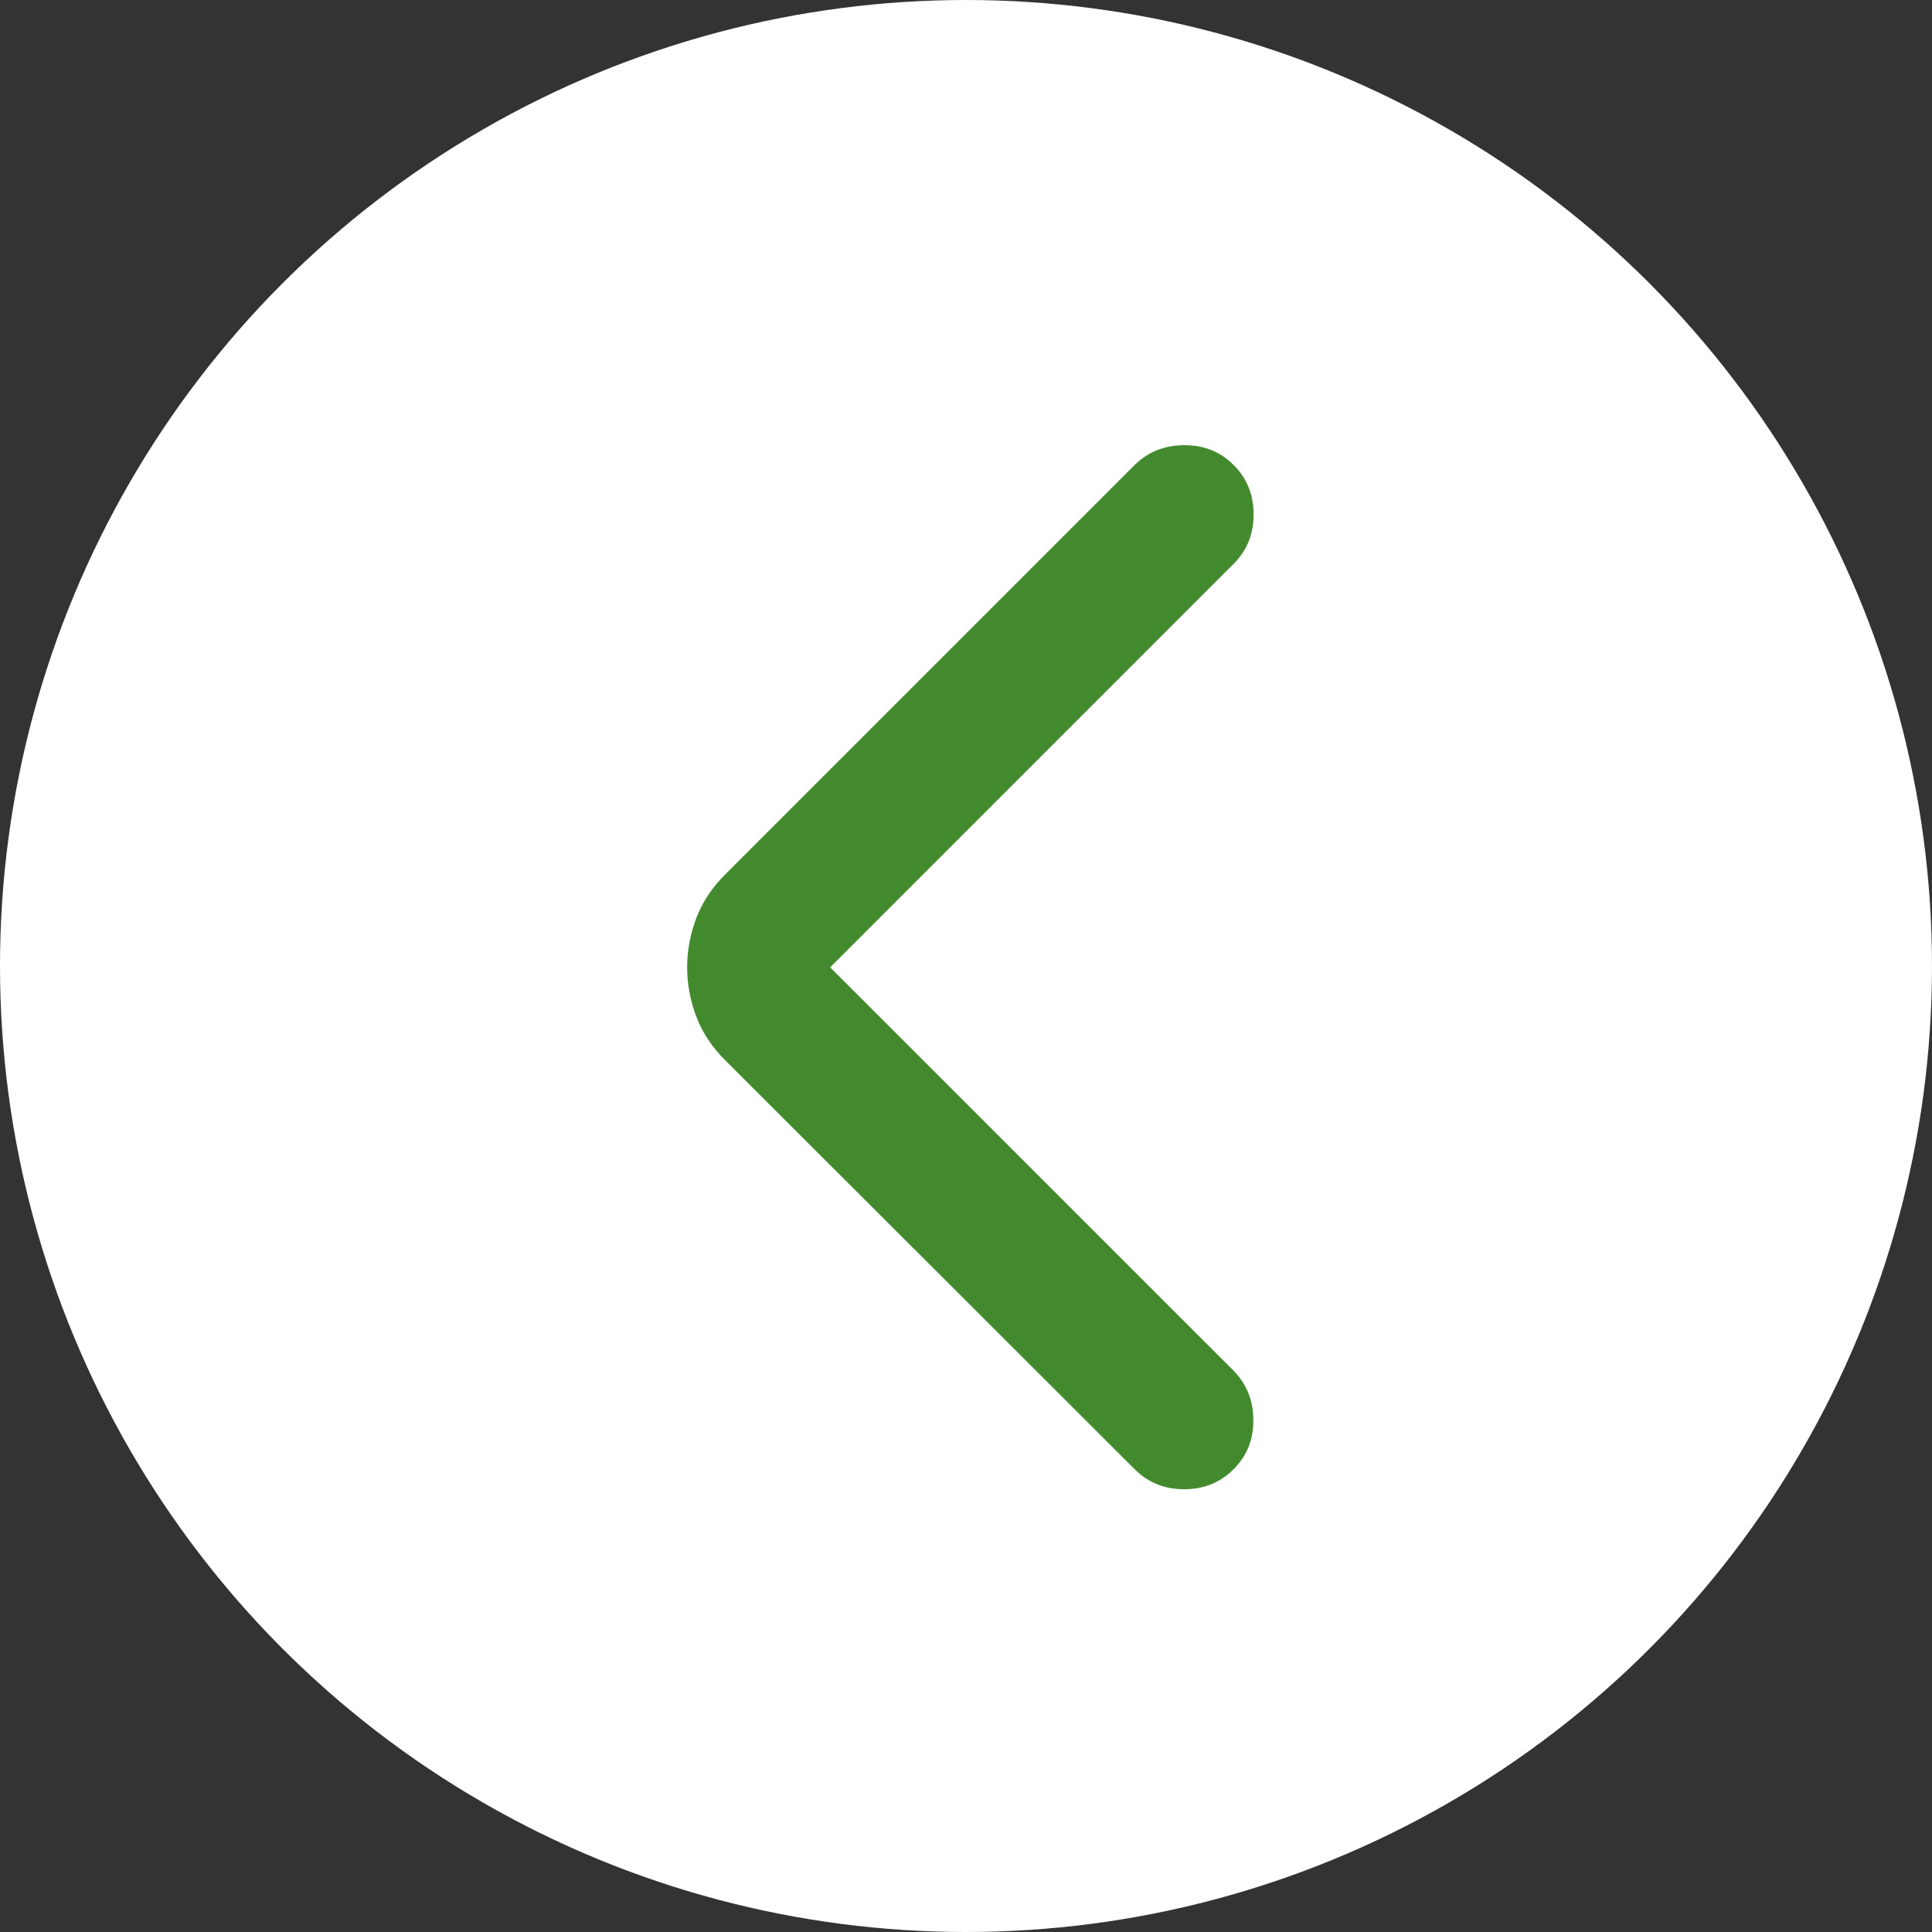
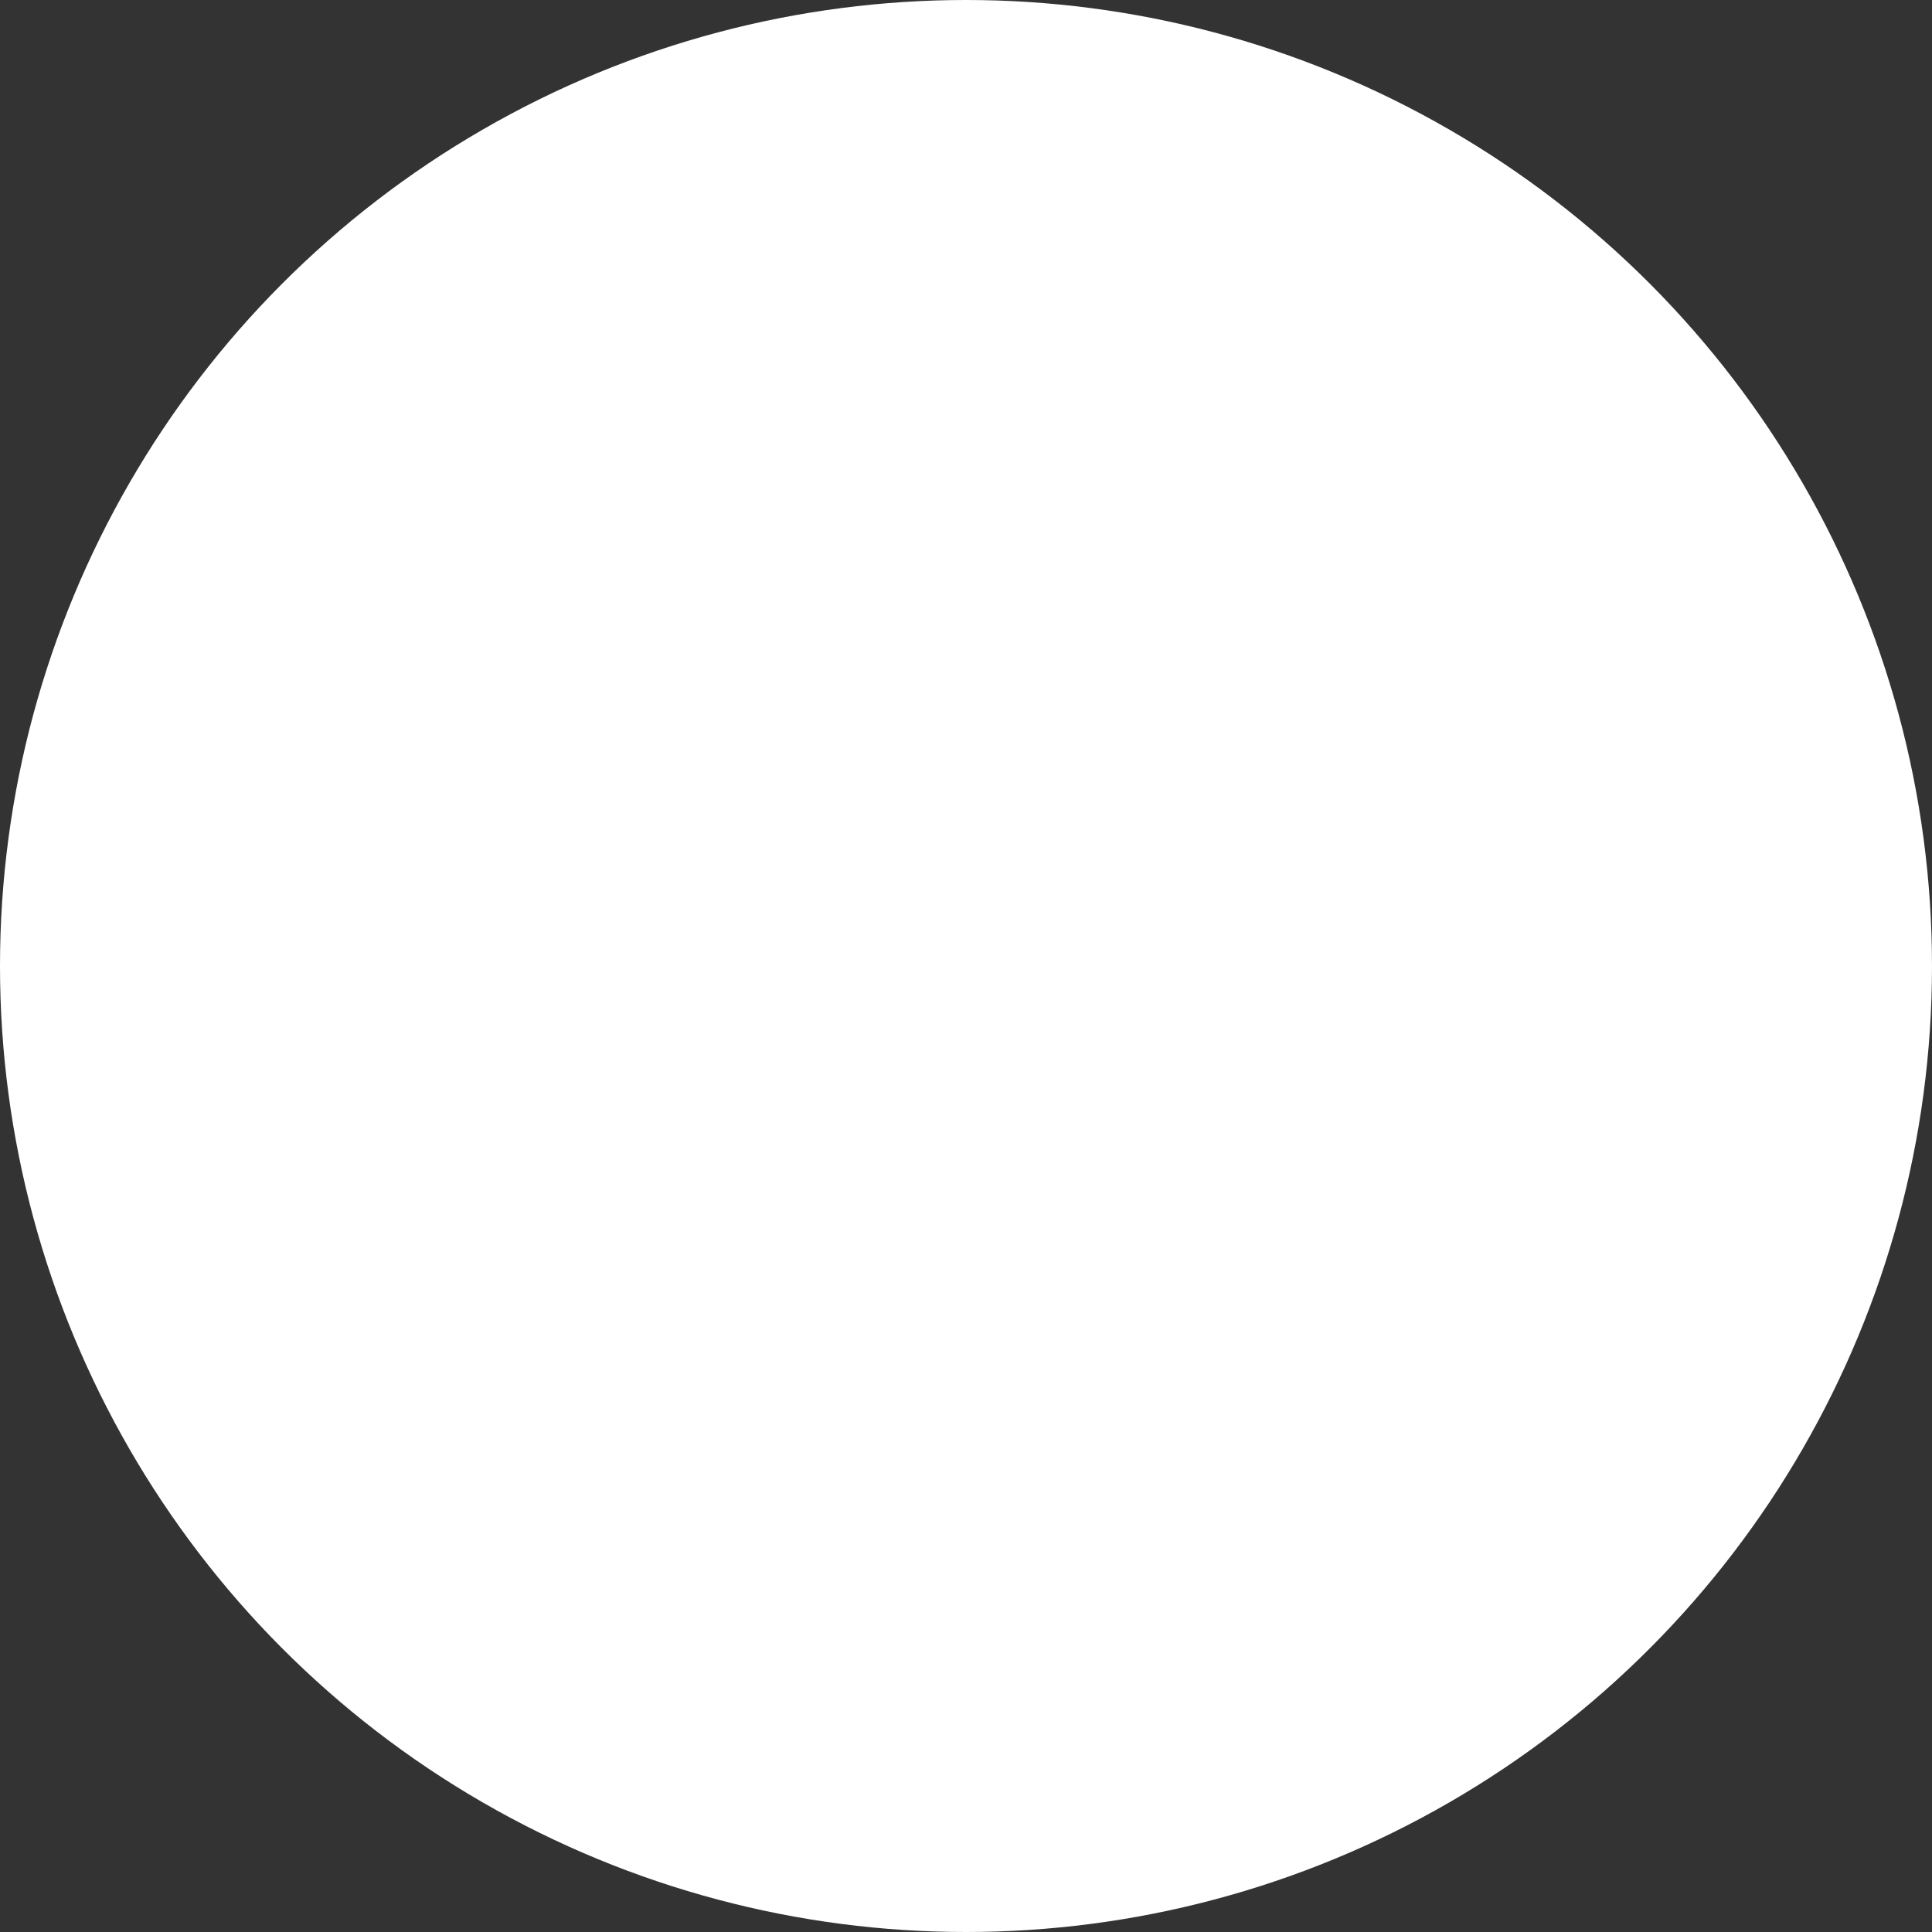
<svg xmlns="http://www.w3.org/2000/svg" width="30" height="30" viewBox="0 0 30 30" fill="none">
  <rect x="0" y="0" width="30" height="30" fill="#333333" stroke="none" />
  <circle cx="15" cy="15" r="15" transform="rotate(-180 15 15)" fill="#FFFFFF" />
  <mask id="mask0_137_6475" style="mask-type:alpha" maskUnits="userSpaceOnUse" x="5" y="5" width="20" height="20">
-     <rect x="25" y="25" width="20" height="20" transform="rotate(-180 25 25)" fill="#EBEFCB" />
-   </mask>
+     </mask>
  <g mask="url(#mask0_137_6475)">
-     <path d="M12.891 15.021L19.148 21.277C19.355 21.485 19.46 21.741 19.462 22.046C19.465 22.351 19.363 22.607 19.155 22.814C18.948 23.021 18.692 23.125 18.387 23.125C18.082 23.125 17.826 23.021 17.619 22.814L11.26 16.463C11.053 16.257 10.904 16.029 10.81 15.78C10.717 15.53 10.67 15.277 10.67 15.021C10.67 14.764 10.717 14.511 10.81 14.262C10.904 14.013 11.053 13.785 11.26 13.579L17.611 7.228C17.818 7.02 18.075 6.915 18.383 6.913C18.691 6.91 18.948 7.012 19.155 7.22C19.363 7.427 19.466 7.683 19.466 7.988C19.466 8.293 19.363 8.549 19.155 8.756L12.891 15.021Z" fill="#438A2E" />
+     <path d="M12.891 15.021L19.148 21.277C19.355 21.485 19.46 21.741 19.462 22.046C19.465 22.351 19.363 22.607 19.155 22.814C18.948 23.021 18.692 23.125 18.387 23.125C18.082 23.125 17.826 23.021 17.619 22.814L11.26 16.463C11.053 16.257 10.904 16.029 10.81 15.78C10.717 15.53 10.67 15.277 10.67 15.021C10.904 14.013 11.053 13.785 11.26 13.579L17.611 7.228C17.818 7.02 18.075 6.915 18.383 6.913C18.691 6.91 18.948 7.012 19.155 7.22C19.363 7.427 19.466 7.683 19.466 7.988C19.466 8.293 19.363 8.549 19.155 8.756L12.891 15.021Z" fill="#438A2E" />
  </g>
</svg>